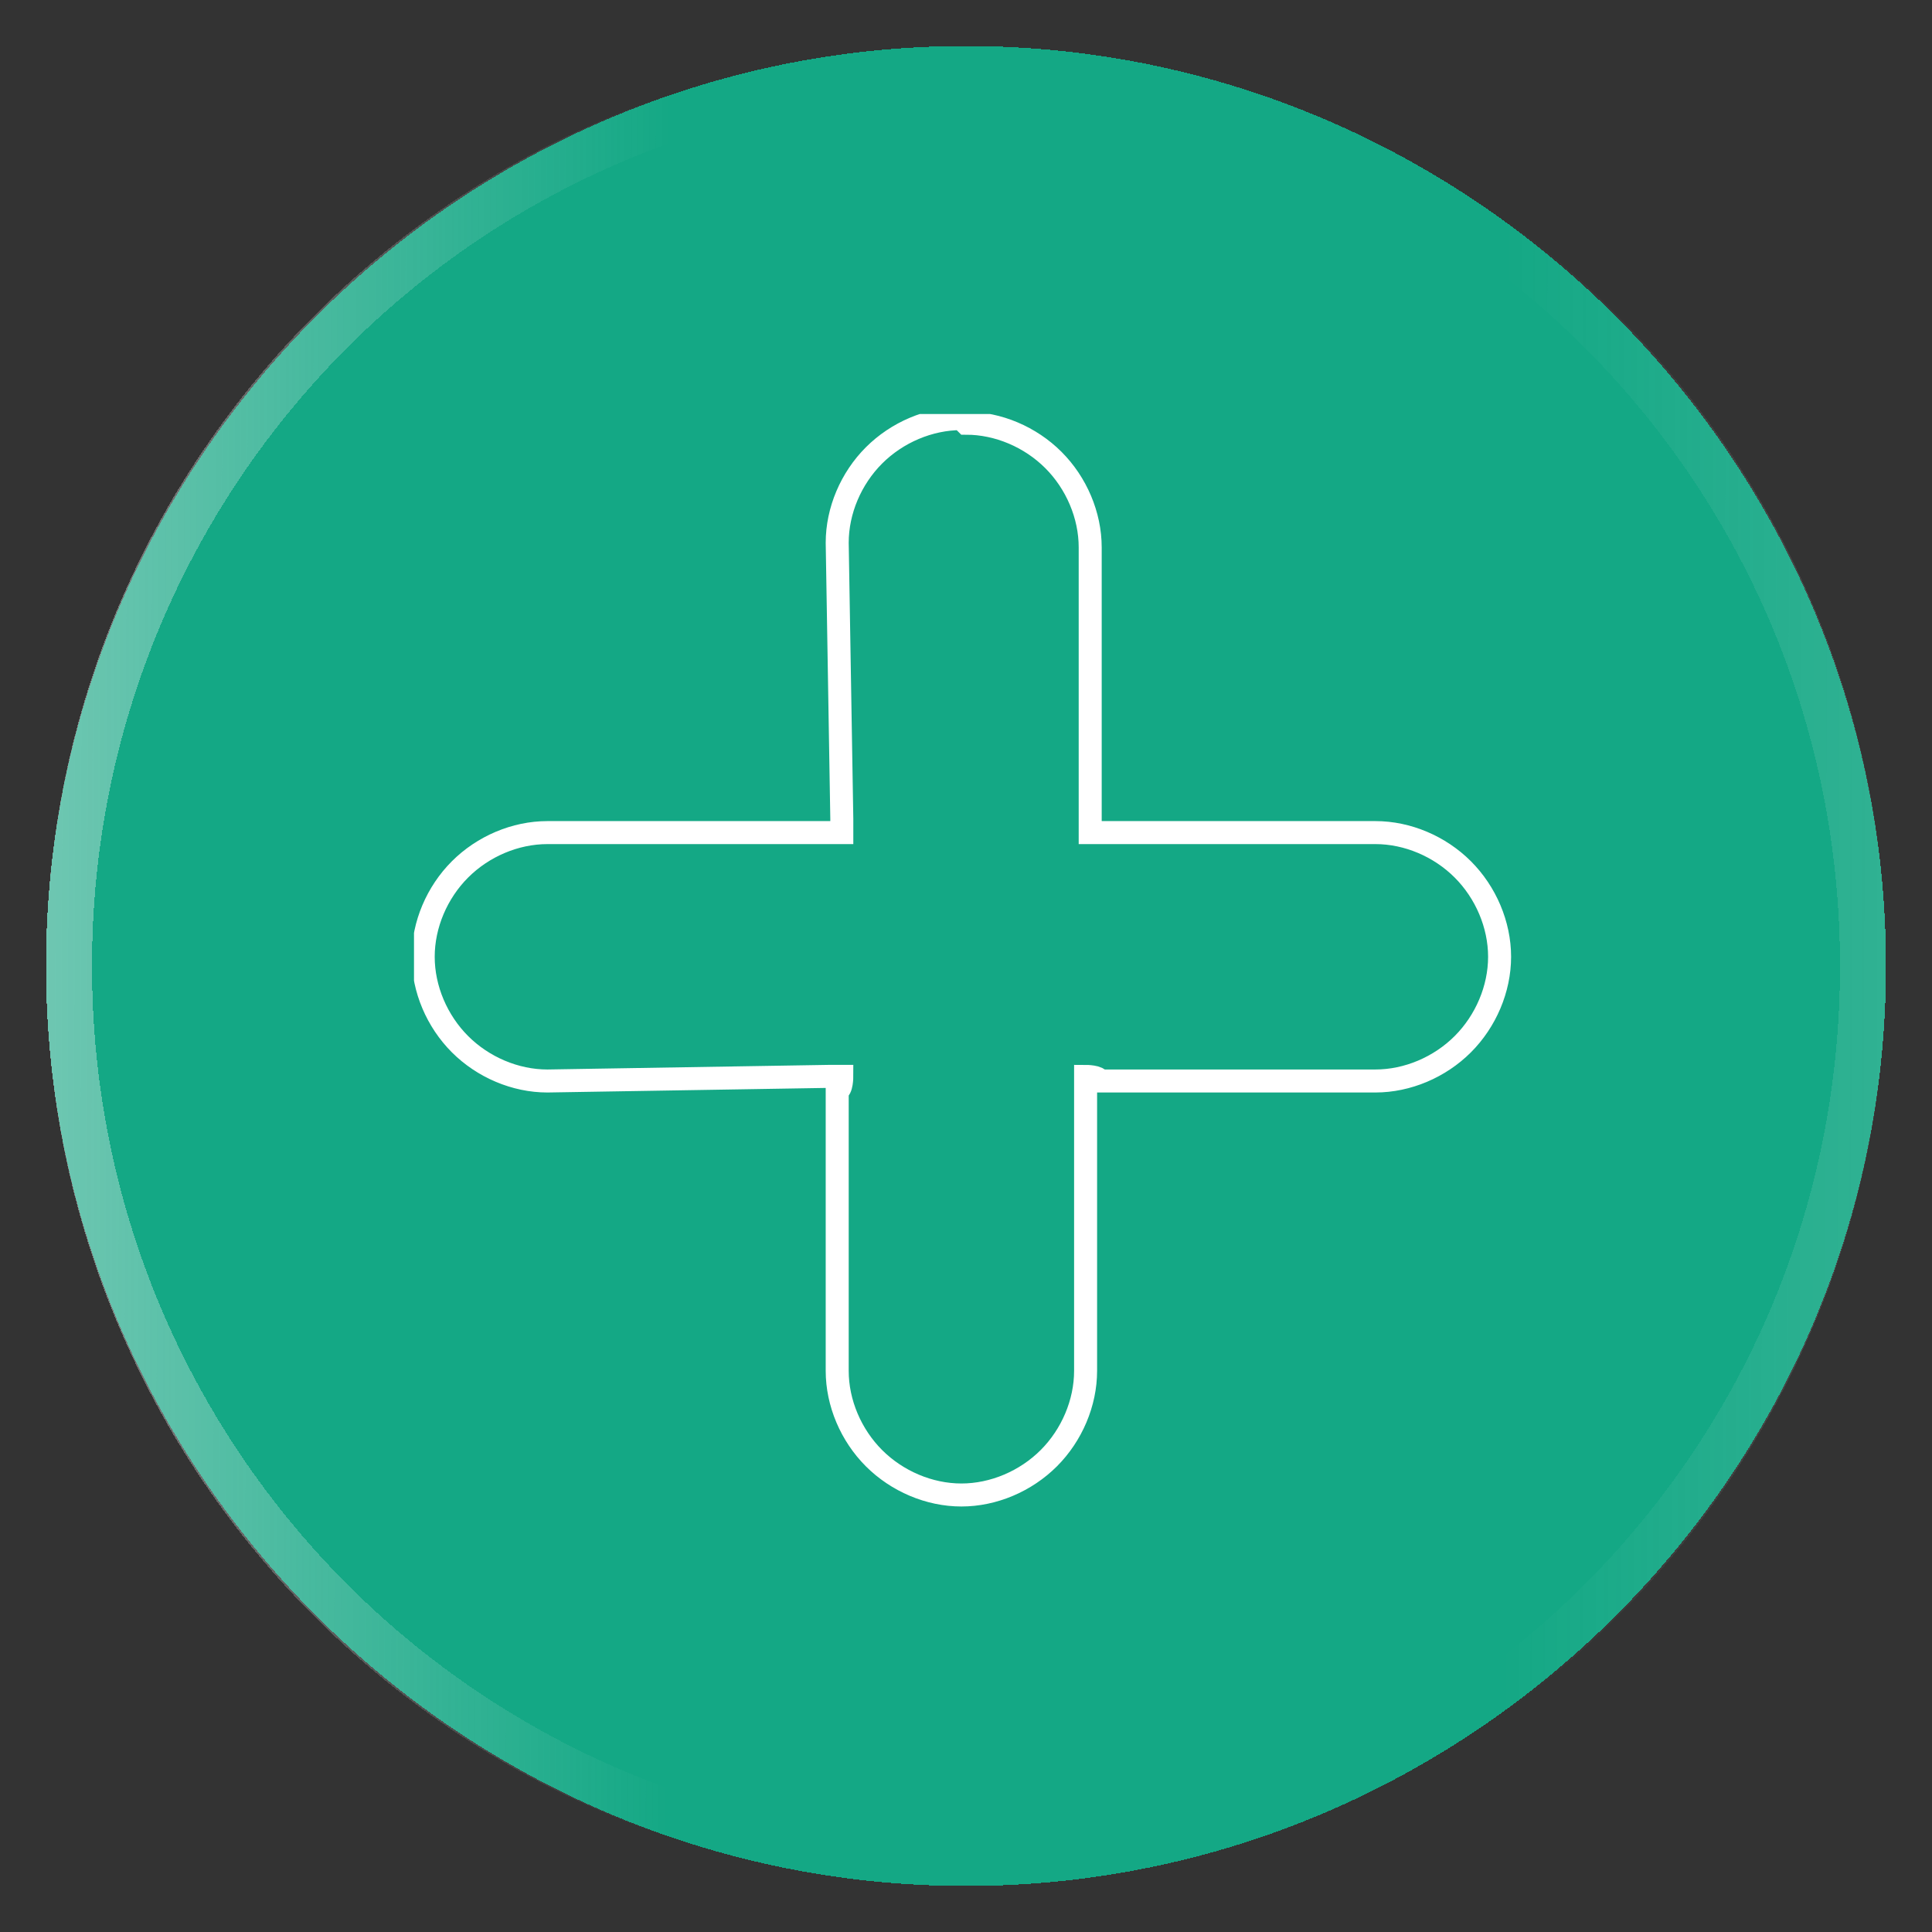
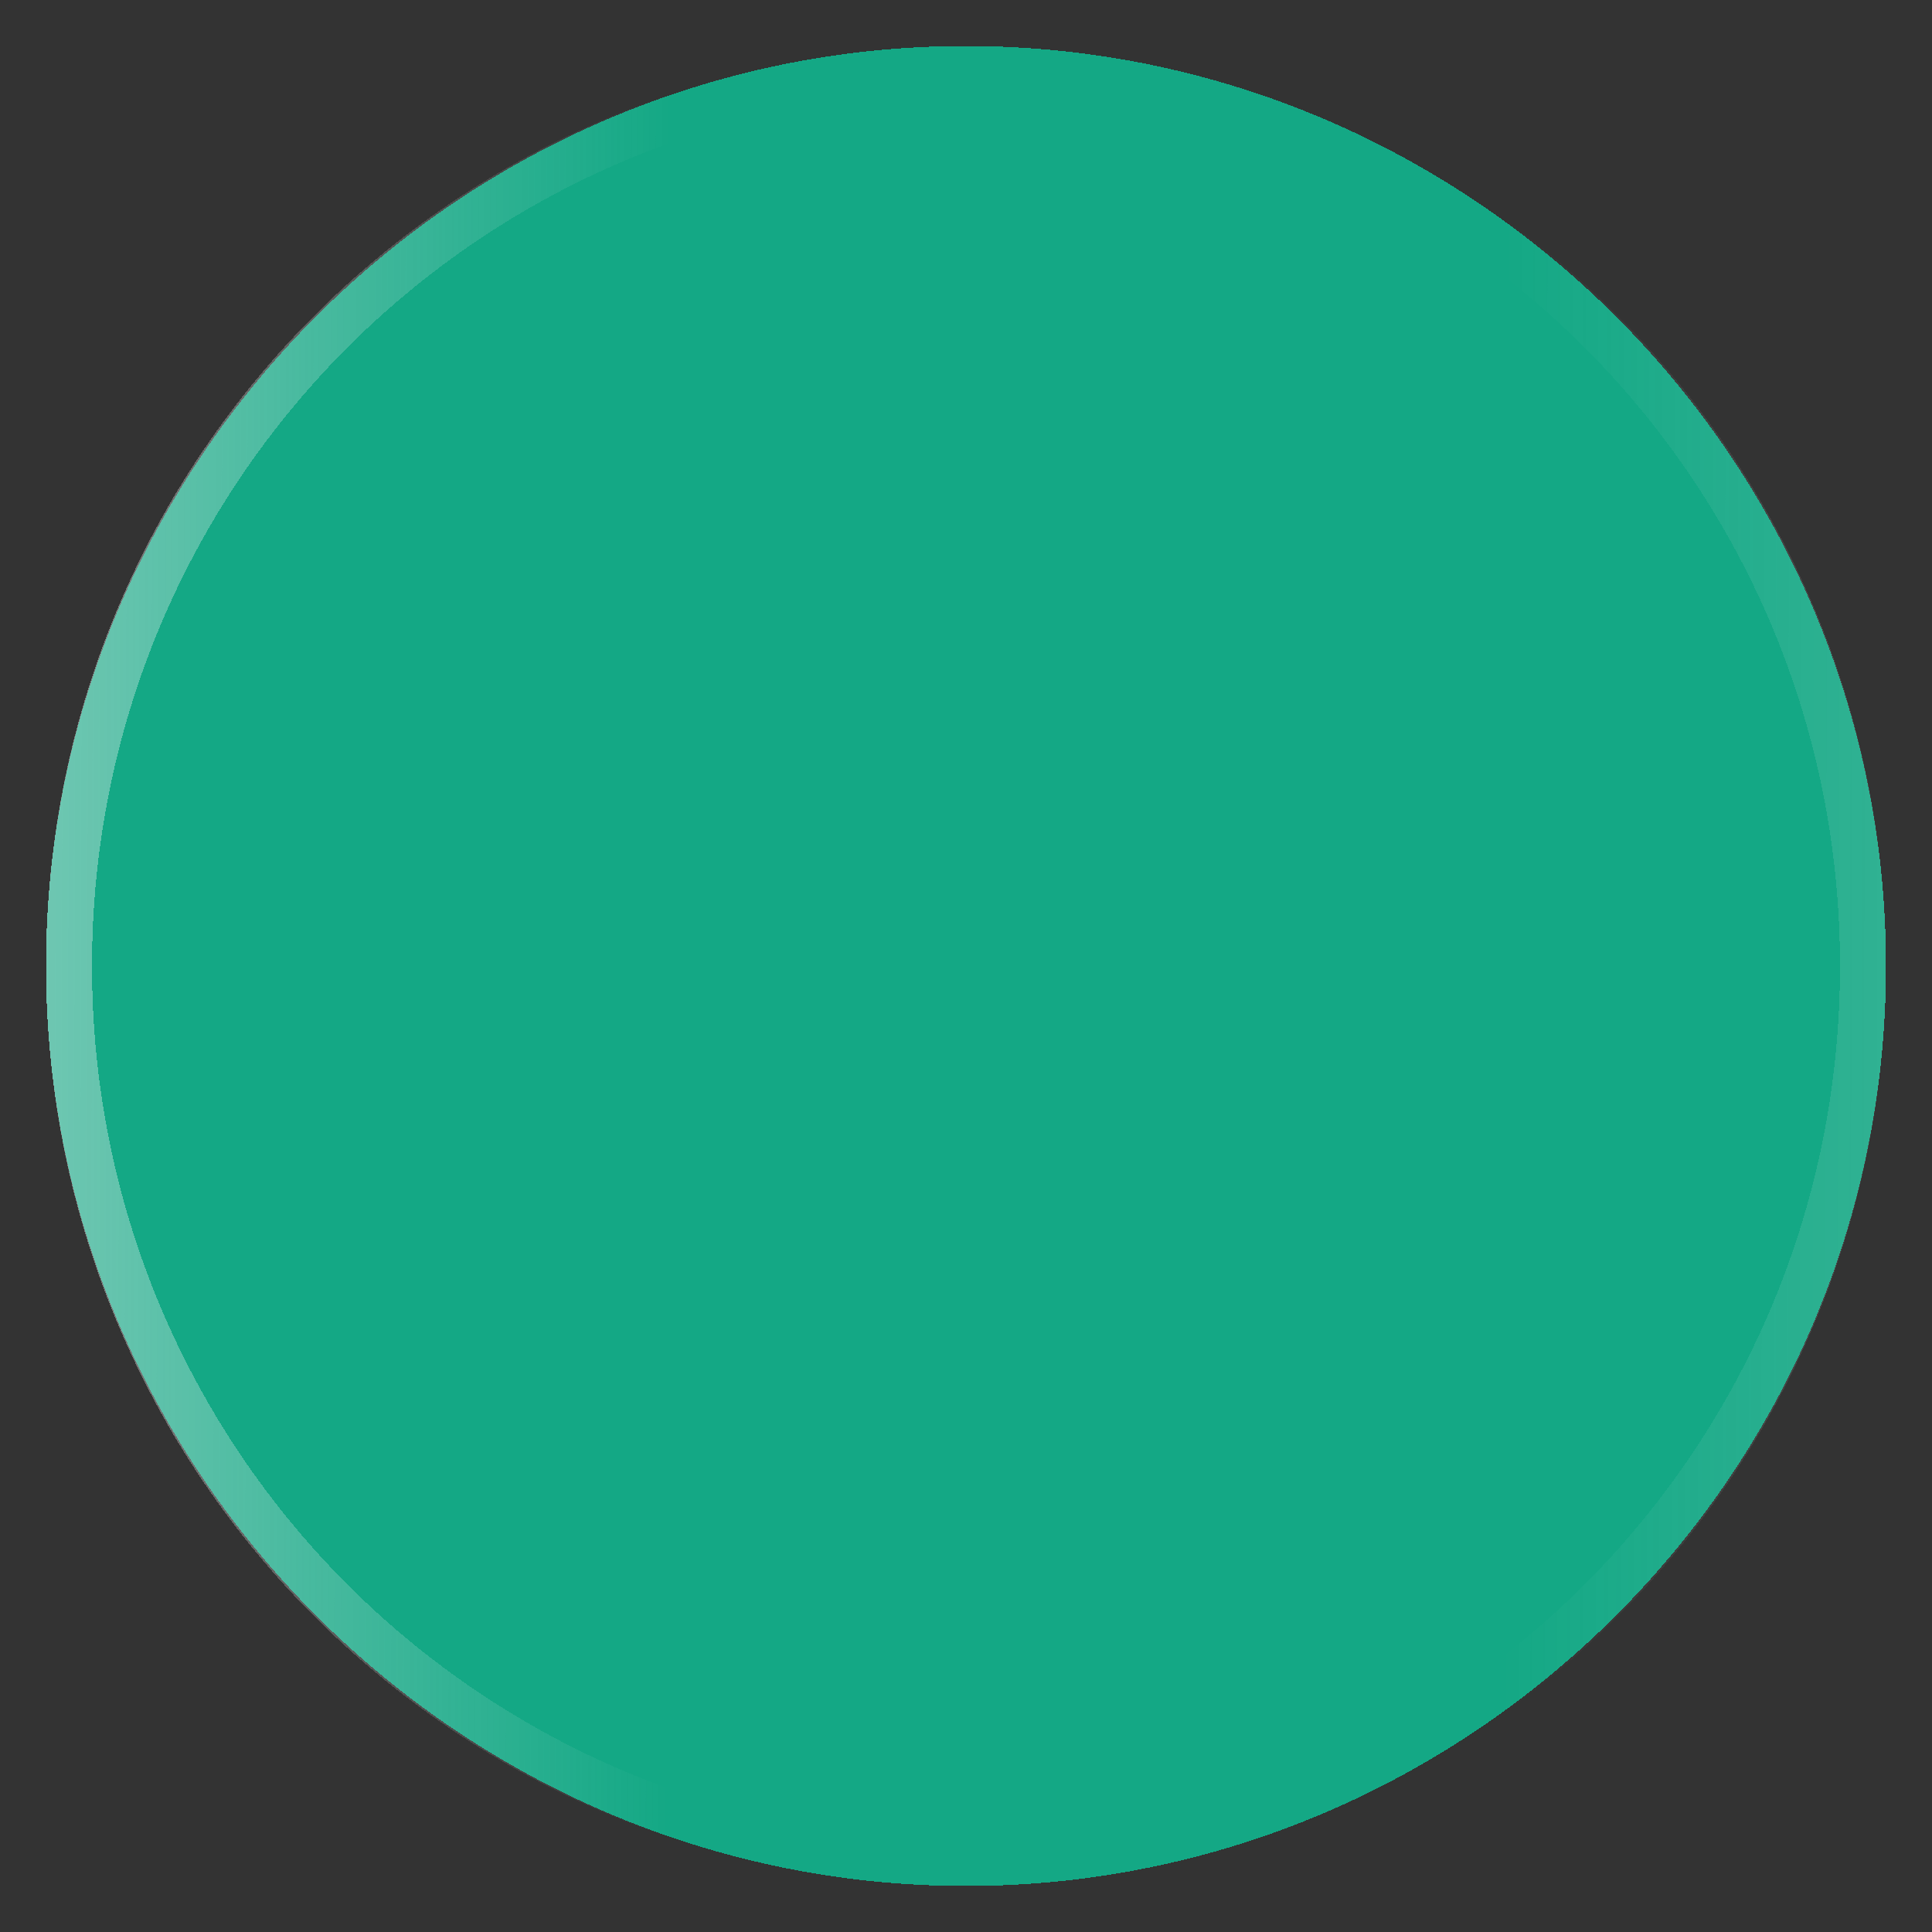
<svg xmlns="http://www.w3.org/2000/svg" id="Capa_1" version="1.1" viewBox="0 0 42 42">
  <rect x="0" y="0" width="42" height="42" fill="#333333" stroke="none" />
  <defs>
    <style>
      .st0 {
        fill: #00f7bc;
        fill-opacity: .6;
      }

      .st1, .st2, .st3 {
        fill: none;
      }

      .st4 {
        clip-path: url(#clippath-3);
      }

      .st2 {
        stroke: #fff;
        stroke-width: .5px;
      }

      .st3 {
        stroke: url(#Degradado_sin_nombre);
      }
    </style>
    <clipPath id="clippath">
      <path class="st1" d="M21,1h0c11,0,20,9,20,20s-9,20-20,20S1,32,1,21,10,1,21,1Z" />
    </clipPath>
    <linearGradient id="Degradado_sin_nombre" data-name="Degradado sin nombre" x1="1" y1="23" x2="46.2" y2="22.9" gradientTransform="translate(0 44) scale(1 -1)" gradientUnits="userSpaceOnUse">
      <stop offset="0" stop-color="#f5f5f5" stop-opacity=".4" />
      <stop offset=".3" stop-color="#f5f5f5" stop-opacity="0" />
      <stop offset=".7" stop-color="#f5f5f5" stop-opacity="0" />
      <stop offset="1" stop-color="#f5f5f5" stop-opacity=".2" />
    </linearGradient>
    <clipPath id="clippath-3">
      <rect class="st1" x="9" y="9" width="24" height="24" />
    </clipPath>
  </defs>
-   <path class="st0" d="M21,1h0c11,0,20,9,20,20h0c0,11-9,20-20,20h0c-11,0-20-9-20-20h0C1,10,10,1,21,1Z" shape-rendering="crispEdges" />
+   <path class="st0" d="M21,1h0c11,0,20,9,20,20h0c0,11-9,20-20,20c-11,0-20-9-20-20h0C1,10,10,1,21,1Z" shape-rendering="crispEdges" />
  <path class="st3" d="M21,1.5h0c10.8,0,19.5,8.7,19.5,19.5h0c0,10.8-8.7,19.5-19.5,19.5h0C10.2,40.5,1.5,31.8,1.5,21h0C1.5,10.2,10.2,1.5,21,1.5Z" shape-rendering="crispEdges" />
  <g class="st4">
-     <path class="st2" d="M21,9.2c.7,0,1.4.3,1.9.8.5.5.8,1.2.8,1.9v6.2h6.2c.7,0,1.4.3,1.9.8.5.5.8,1.2.8,1.9s-.3,1.4-.8,1.9c-.5.5-1.2.8-1.9.8h-6c0-.1-.3-.1-.3-.1v6.4c0,.7-.3,1.4-.8,1.9-.5.5-1.2.8-1.9.8s-1.4-.3-1.9-.8c-.5-.5-.8-1.2-.8-1.9v-6.1c.1,0,.1-.3.1-.3h-.3s-6.1.1-6.1.1c-.7,0-1.4-.3-1.9-.8-.5-.5-.8-1.2-.8-1.9s.3-1.4.8-1.9c.5-.5,1.2-.8,1.9-.8h6.4v-.3s-.1-6-.1-6c0-.7.3-1.4.8-1.9.5-.5,1.2-.8,1.9-.8Z" />
-   </g>
+     </g>
</svg>